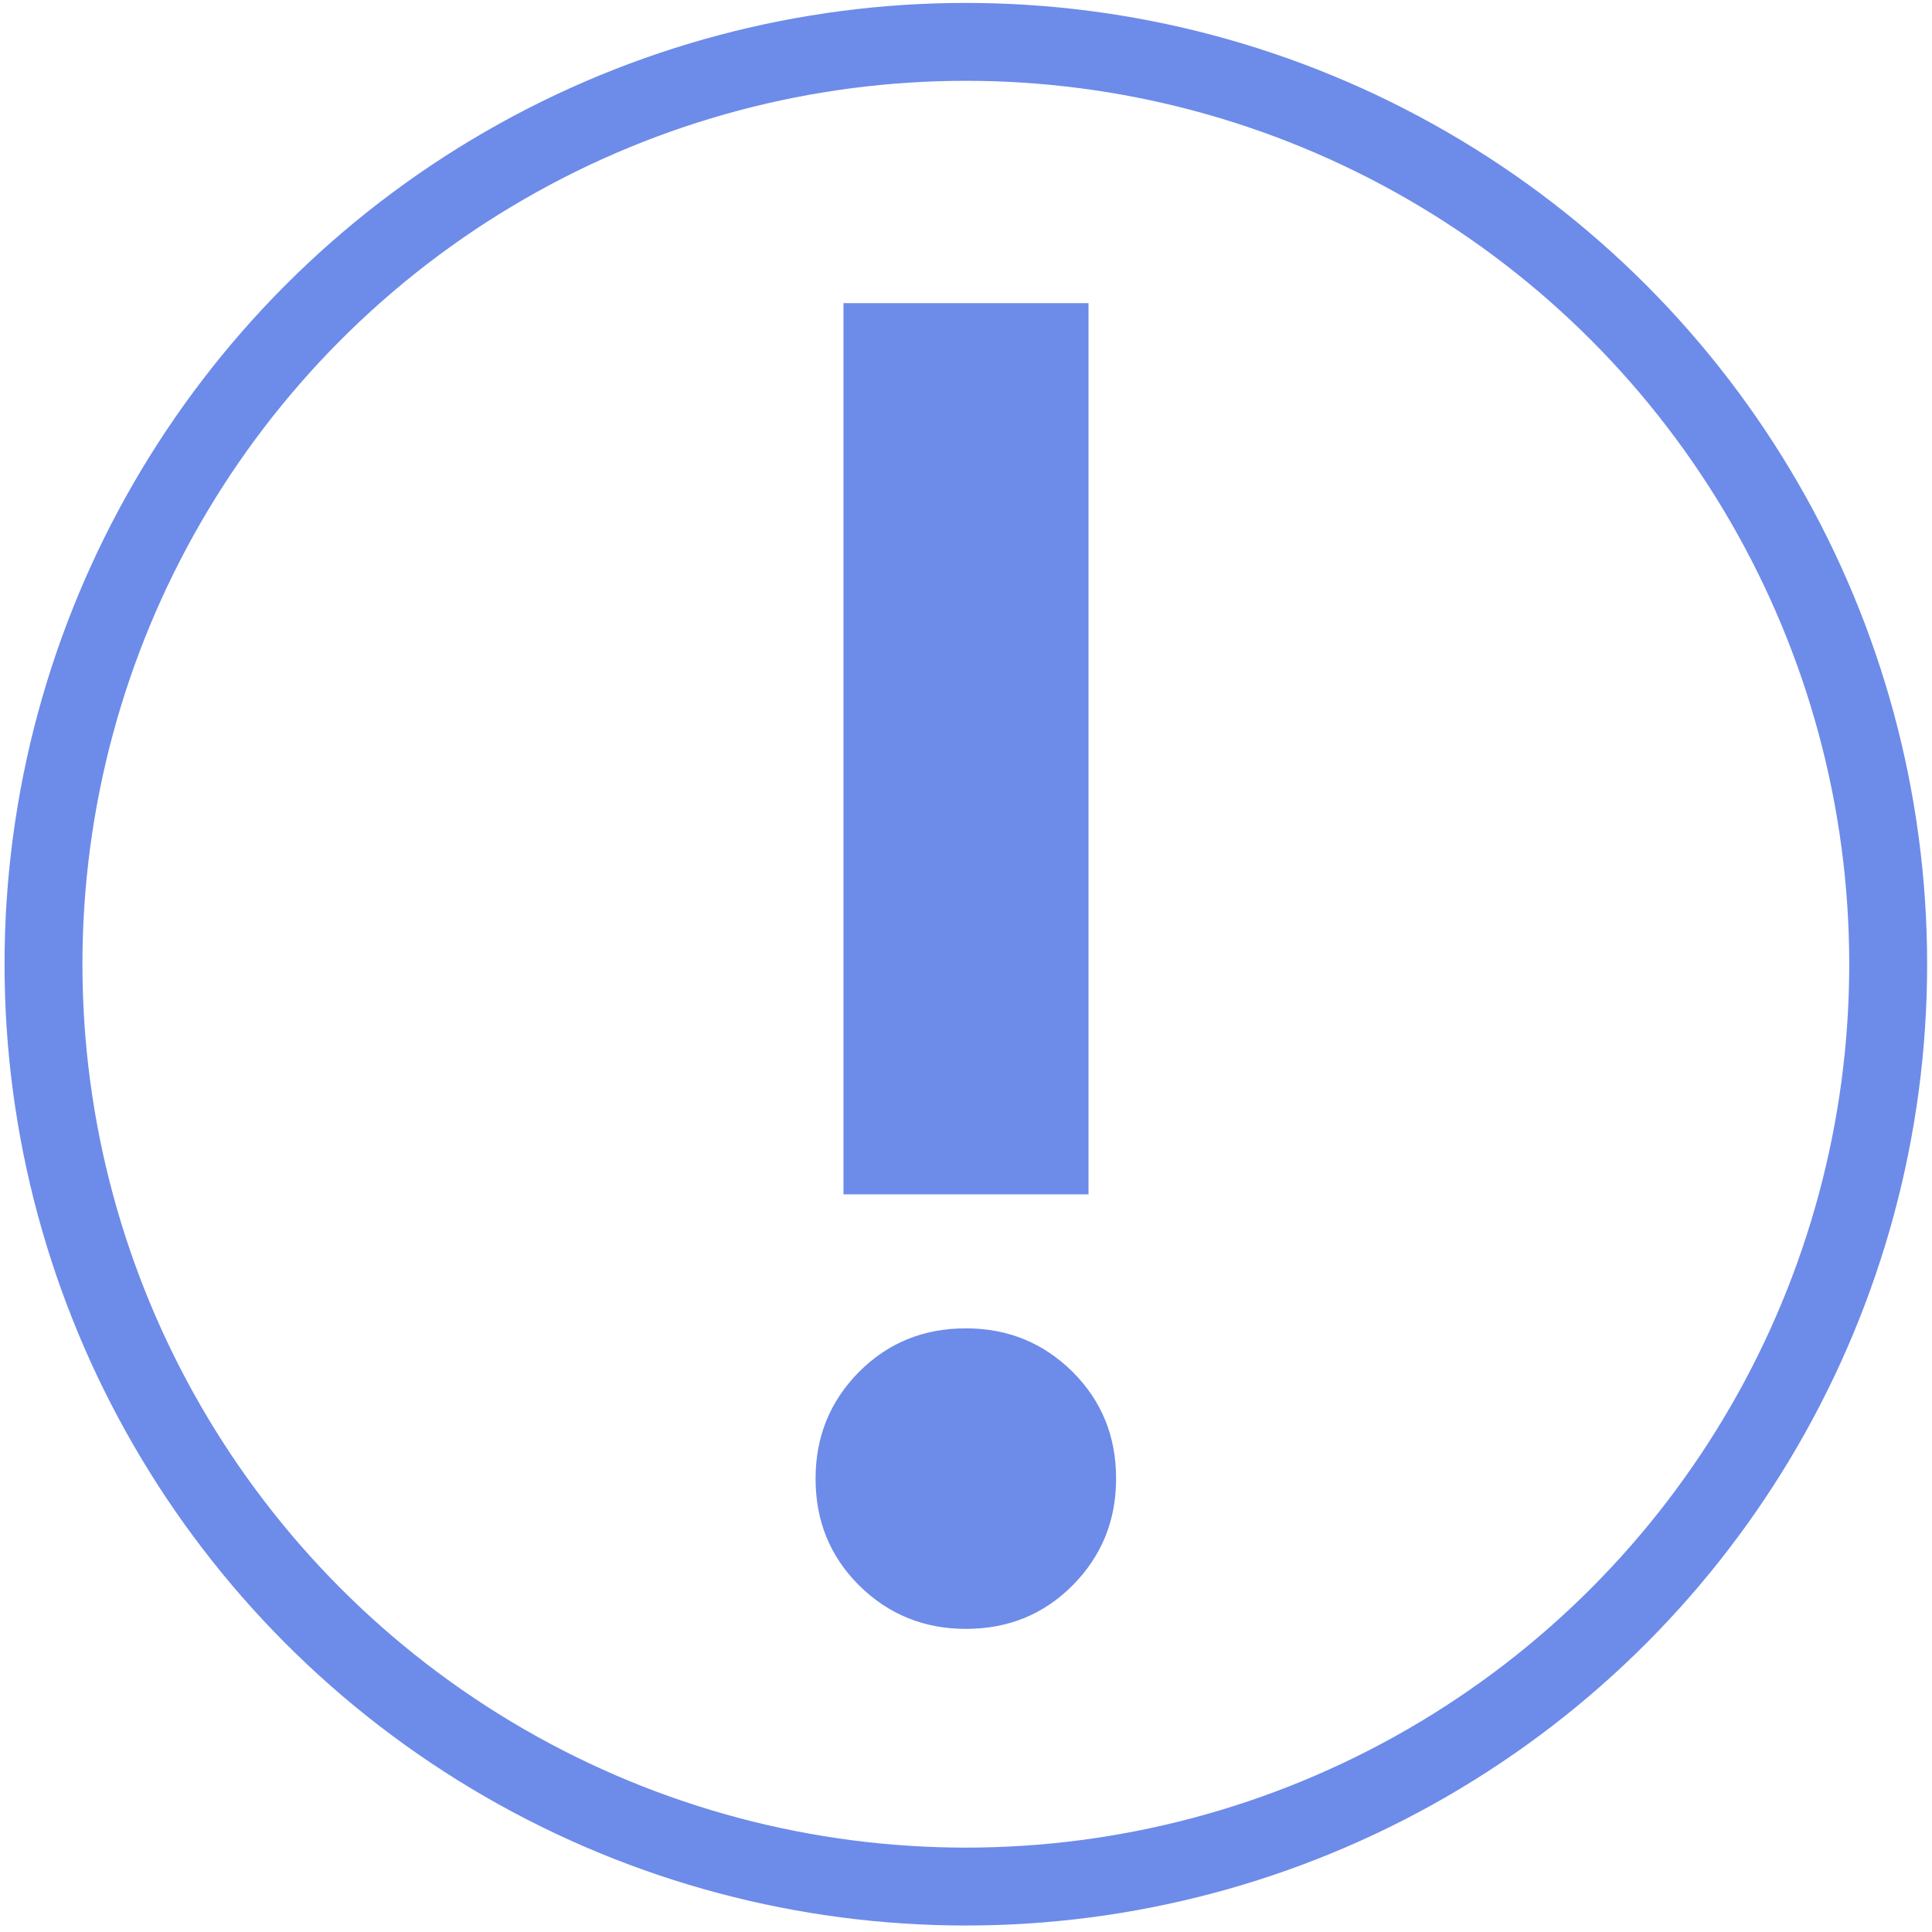
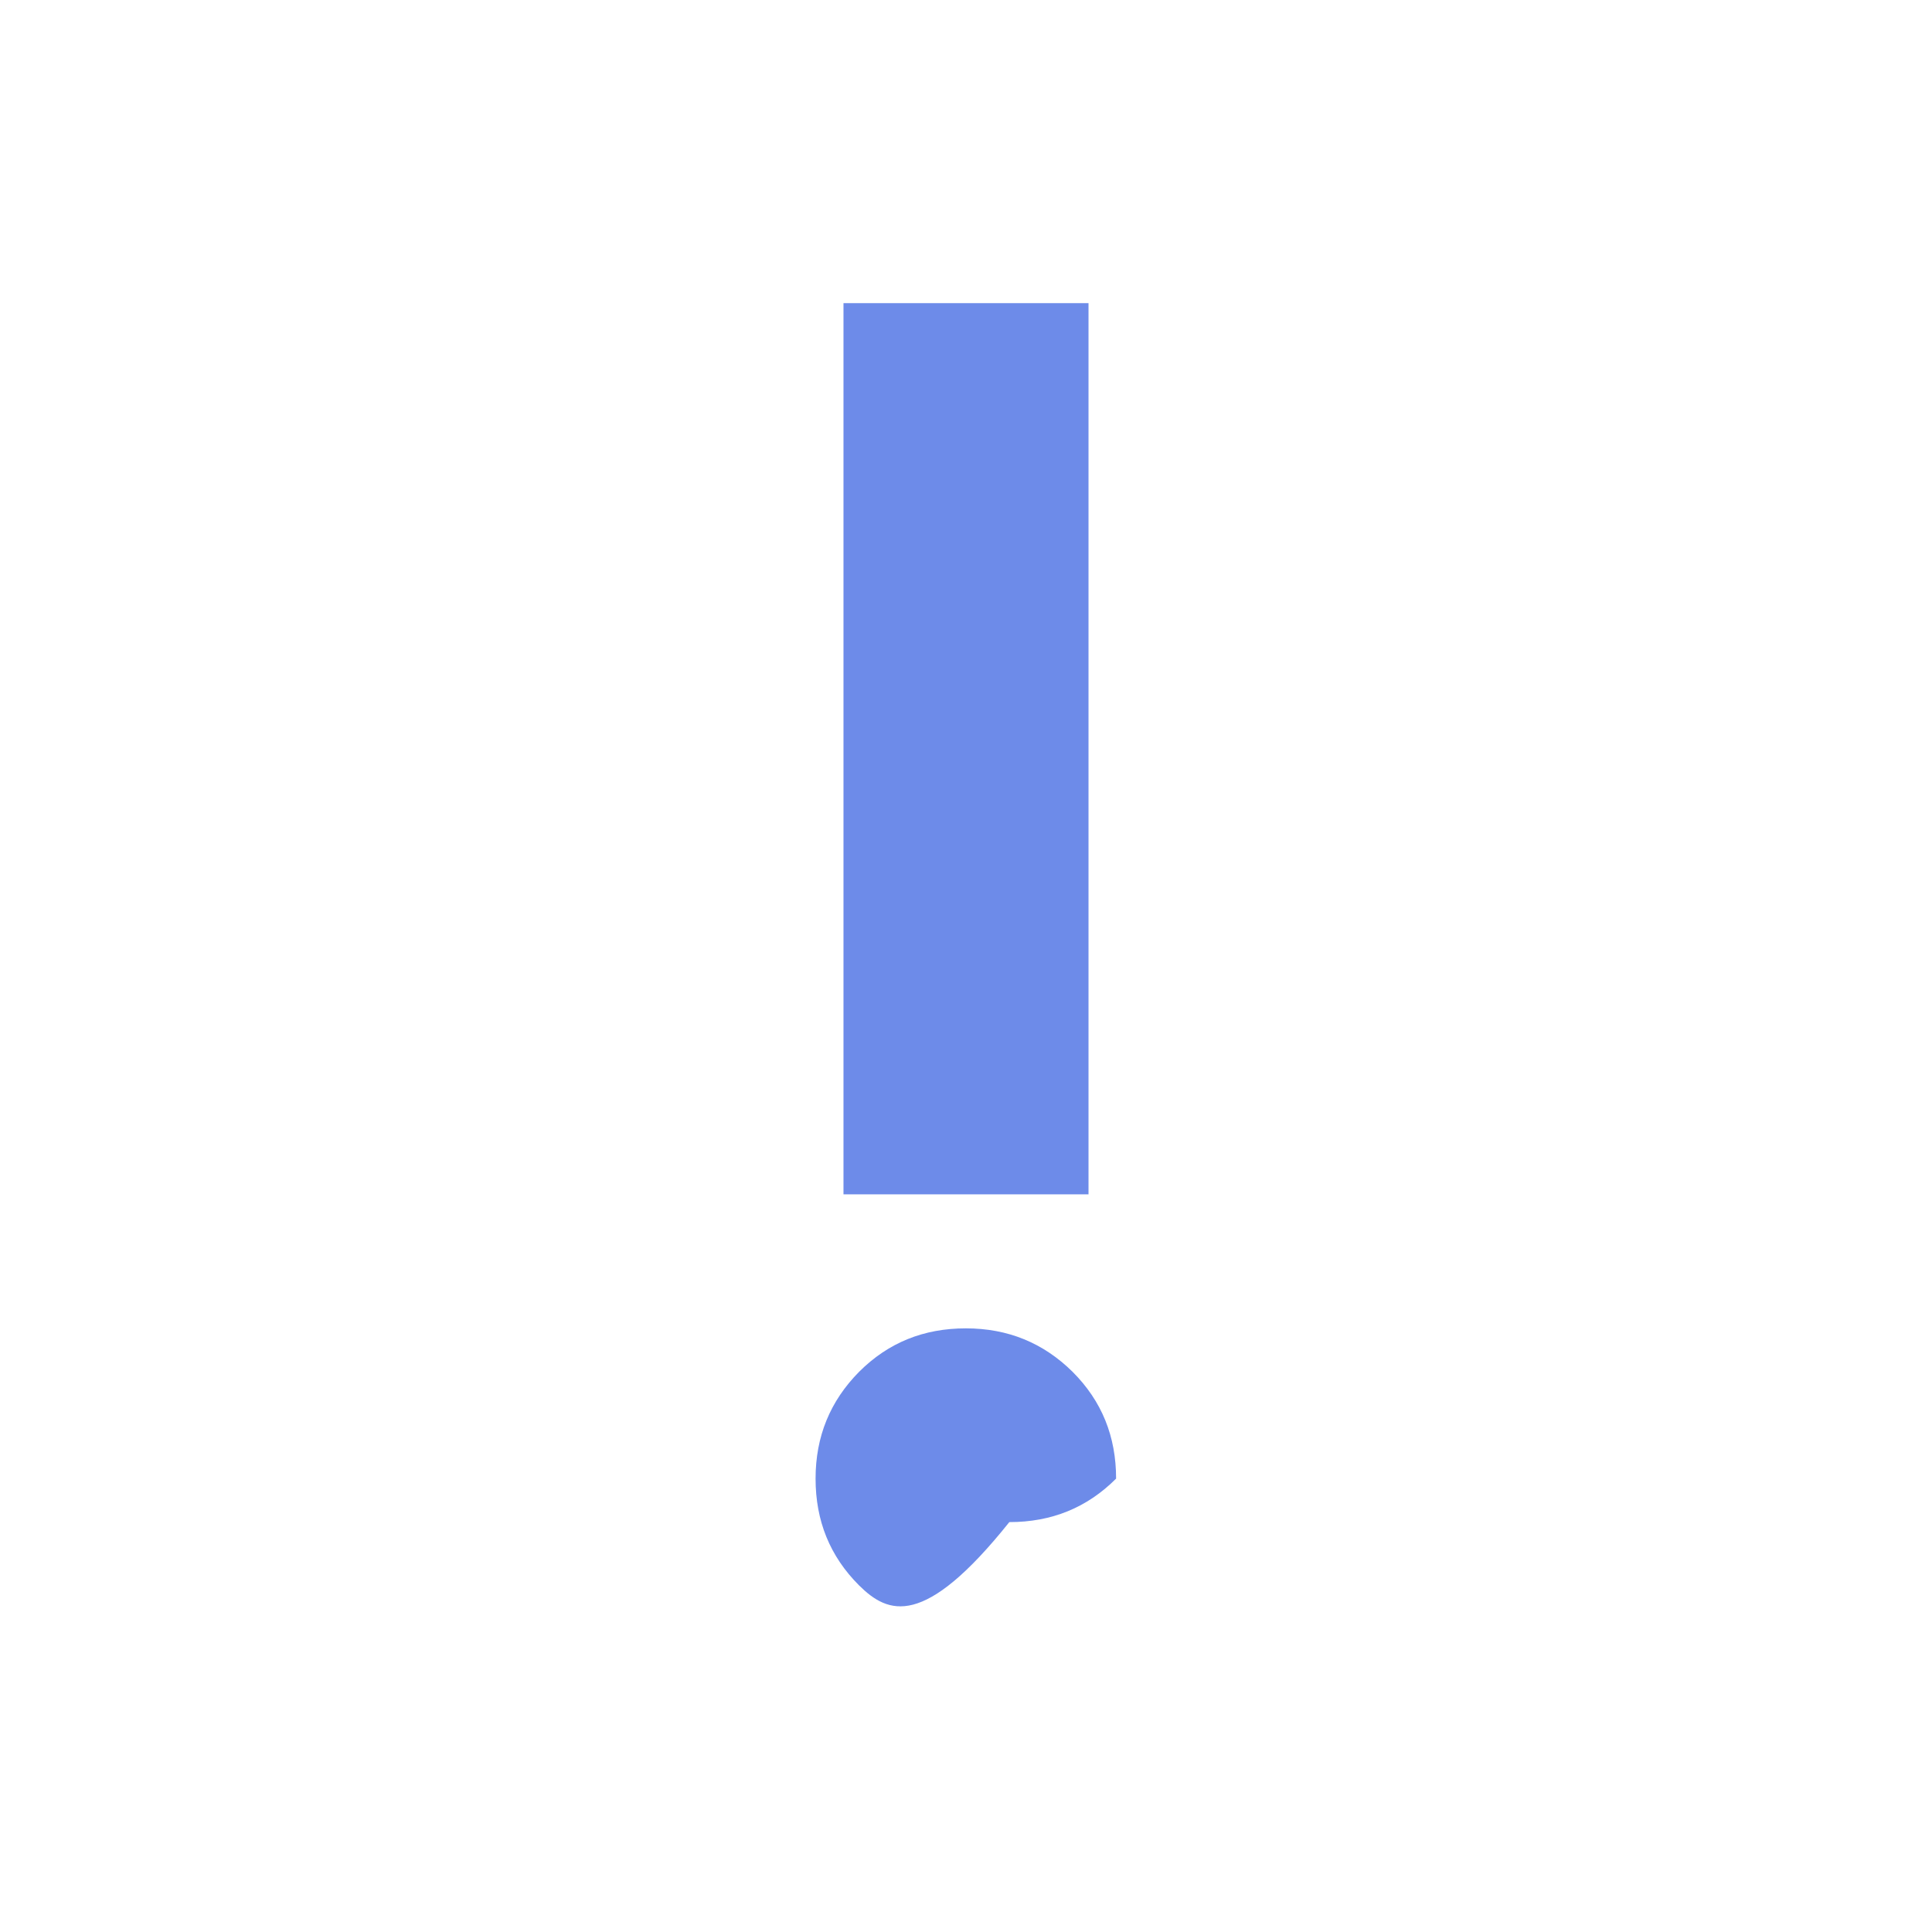
<svg xmlns="http://www.w3.org/2000/svg" id="Слой_1" x="0px" y="0px" viewBox="0 0 595.3 595.3" style="enable-background:new 0 0 595.3 595.3;" xml:space="preserve">
  <style type="text/css"> .st0{fill:none;stroke:#6D8BE9;stroke-width:24;stroke-miterlimit:10;} .st1{fill:#6D8BE9;} </style>
-   <circle class="st0" cx="297.6" cy="297.1" r="284.2" />
  <g>
-     <path class="st1" d="M264.7,488.5c-9-9-13.4-19.9-13.4-32.9c0-13,4.5-23.9,13.4-32.9c9-9,19.9-13.4,32.9-13.4 c13,0,23.9,4.5,32.9,13.4c9,9,13.4,19.9,13.4,32.9c0,13-4.5,23.9-13.4,32.9c-9,9-19.9,13.4-32.9,13.4 C284.7,501.9,273.7,497.4,264.7,488.5z M259.9,93.4h75.5V368h-75.5V93.4z" />
+     <path class="st1" d="M264.7,488.5c-9-9-13.4-19.9-13.4-32.9c0-13,4.5-23.9,13.4-32.9c9-9,19.9-13.4,32.9-13.4 c13,0,23.9,4.5,32.9,13.4c9,9,13.4,19.9,13.4,32.9c-9,9-19.9,13.4-32.9,13.4 C284.7,501.9,273.7,497.4,264.7,488.5z M259.9,93.4h75.5V368h-75.5V93.4z" />
  </g>
</svg>